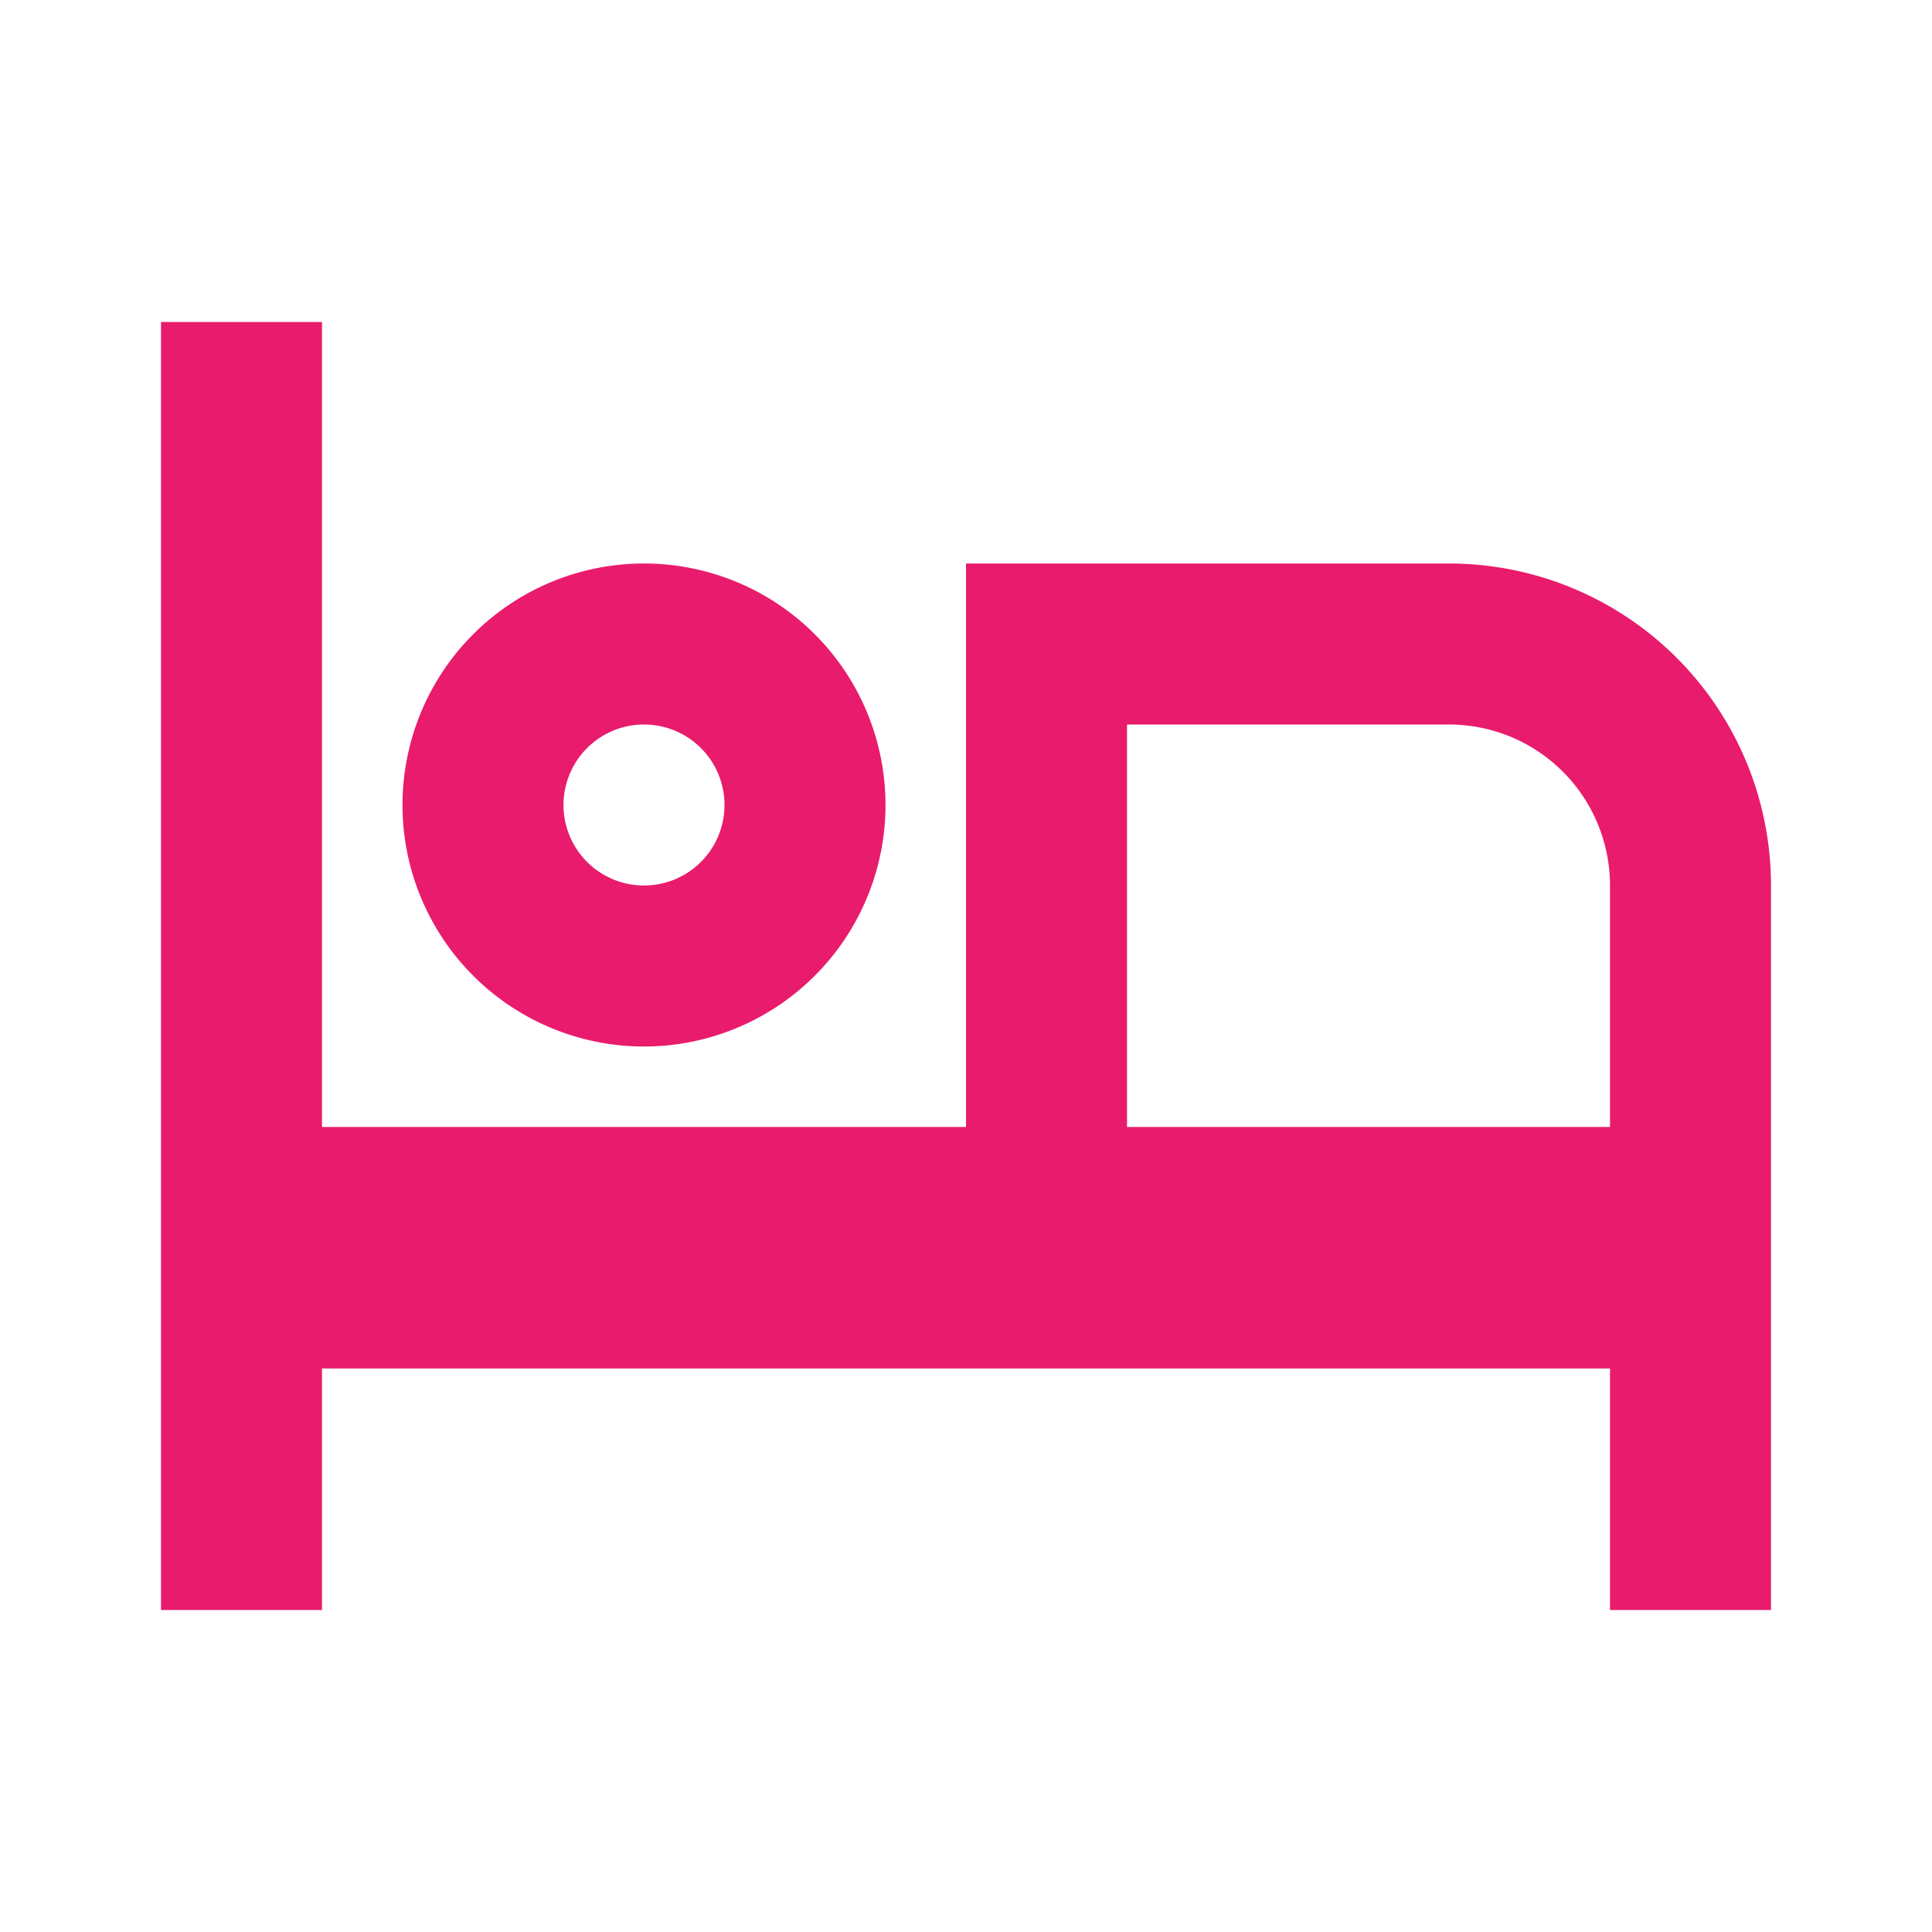
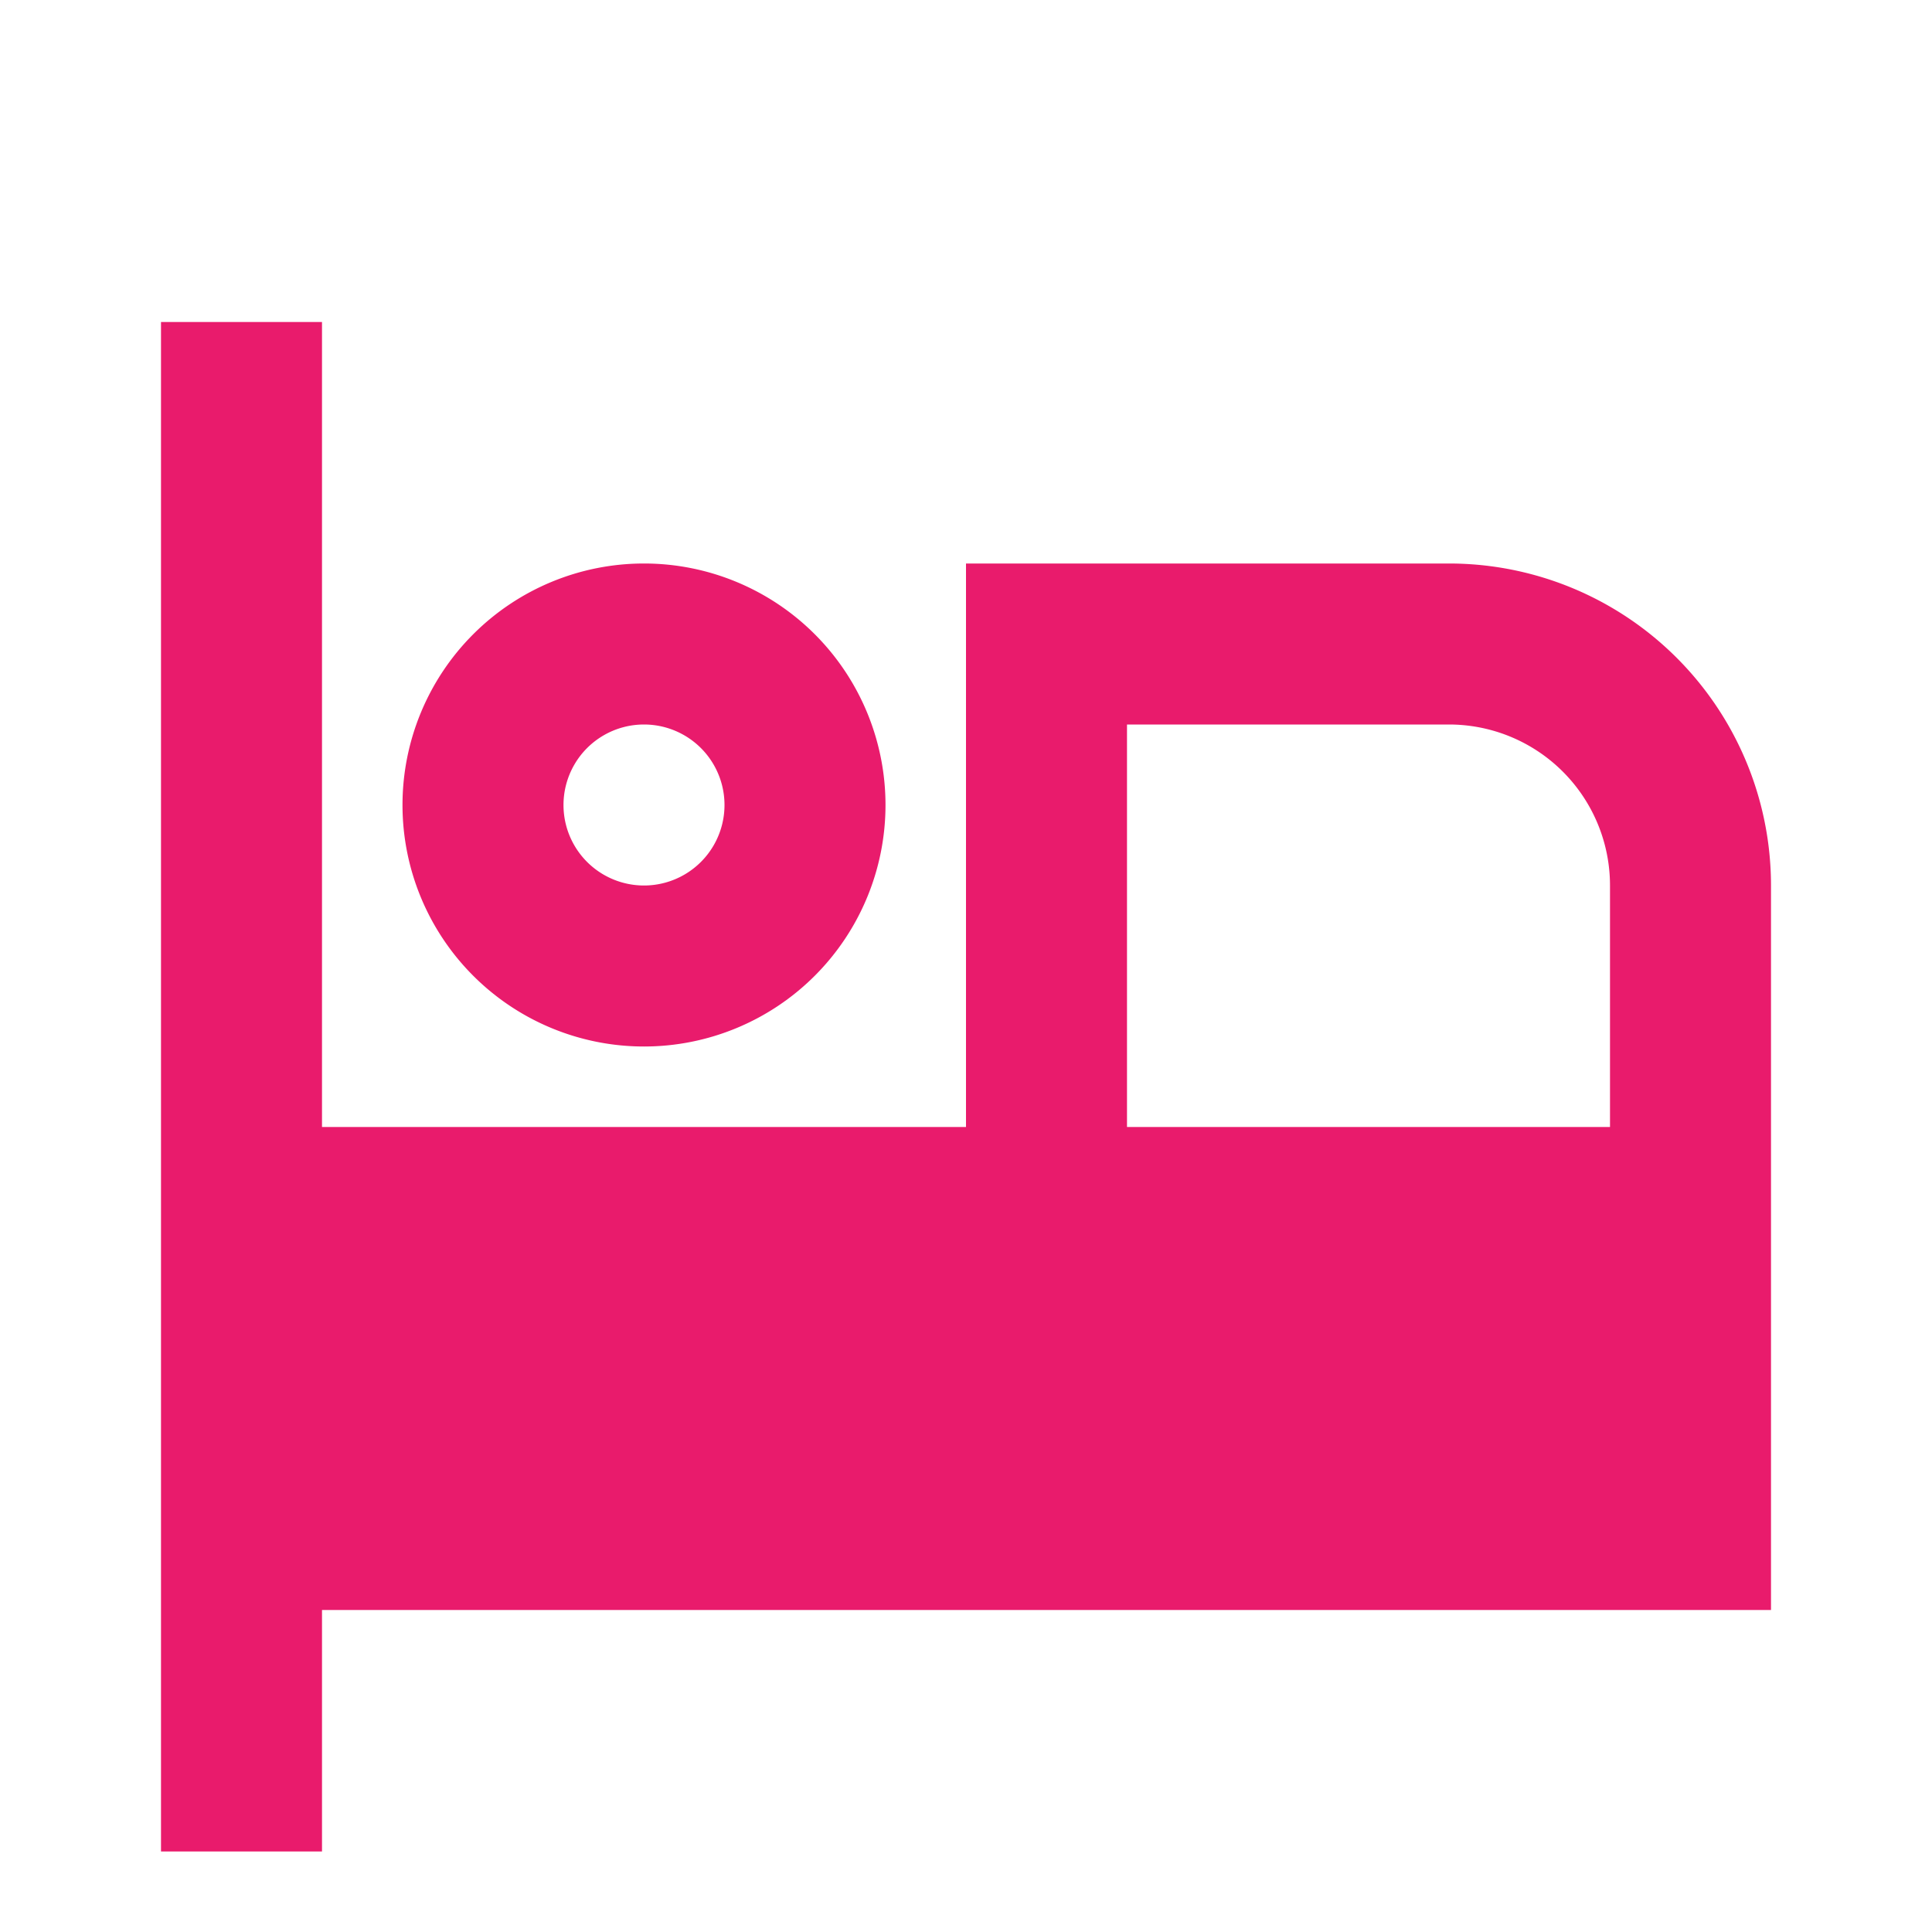
<svg xmlns="http://www.w3.org/2000/svg" width="512" height="512" viewBox="0 0 24 24">
-   <path fill="#E91B6C" d="M22 11v9h-2v-3H4v3H2V4h2v10h8V7h6a4 4 0 0 1 4 4Zm-2 3v-3a2 2 0 0 0-2-2h-4v5h6ZM8 11a1 1 0 1 0 0-2a1 1 0 0 0 0 2Zm0 2a3 3 0 1 1 0-6a3 3 0 0 1 0 6Z" />
+   <path fill="#E91B6C" d="M22 11v9h-2H4v3H2V4h2v10h8V7h6a4 4 0 0 1 4 4Zm-2 3v-3a2 2 0 0 0-2-2h-4v5h6ZM8 11a1 1 0 1 0 0-2a1 1 0 0 0 0 2Zm0 2a3 3 0 1 1 0-6a3 3 0 0 1 0 6Z" />
</svg>